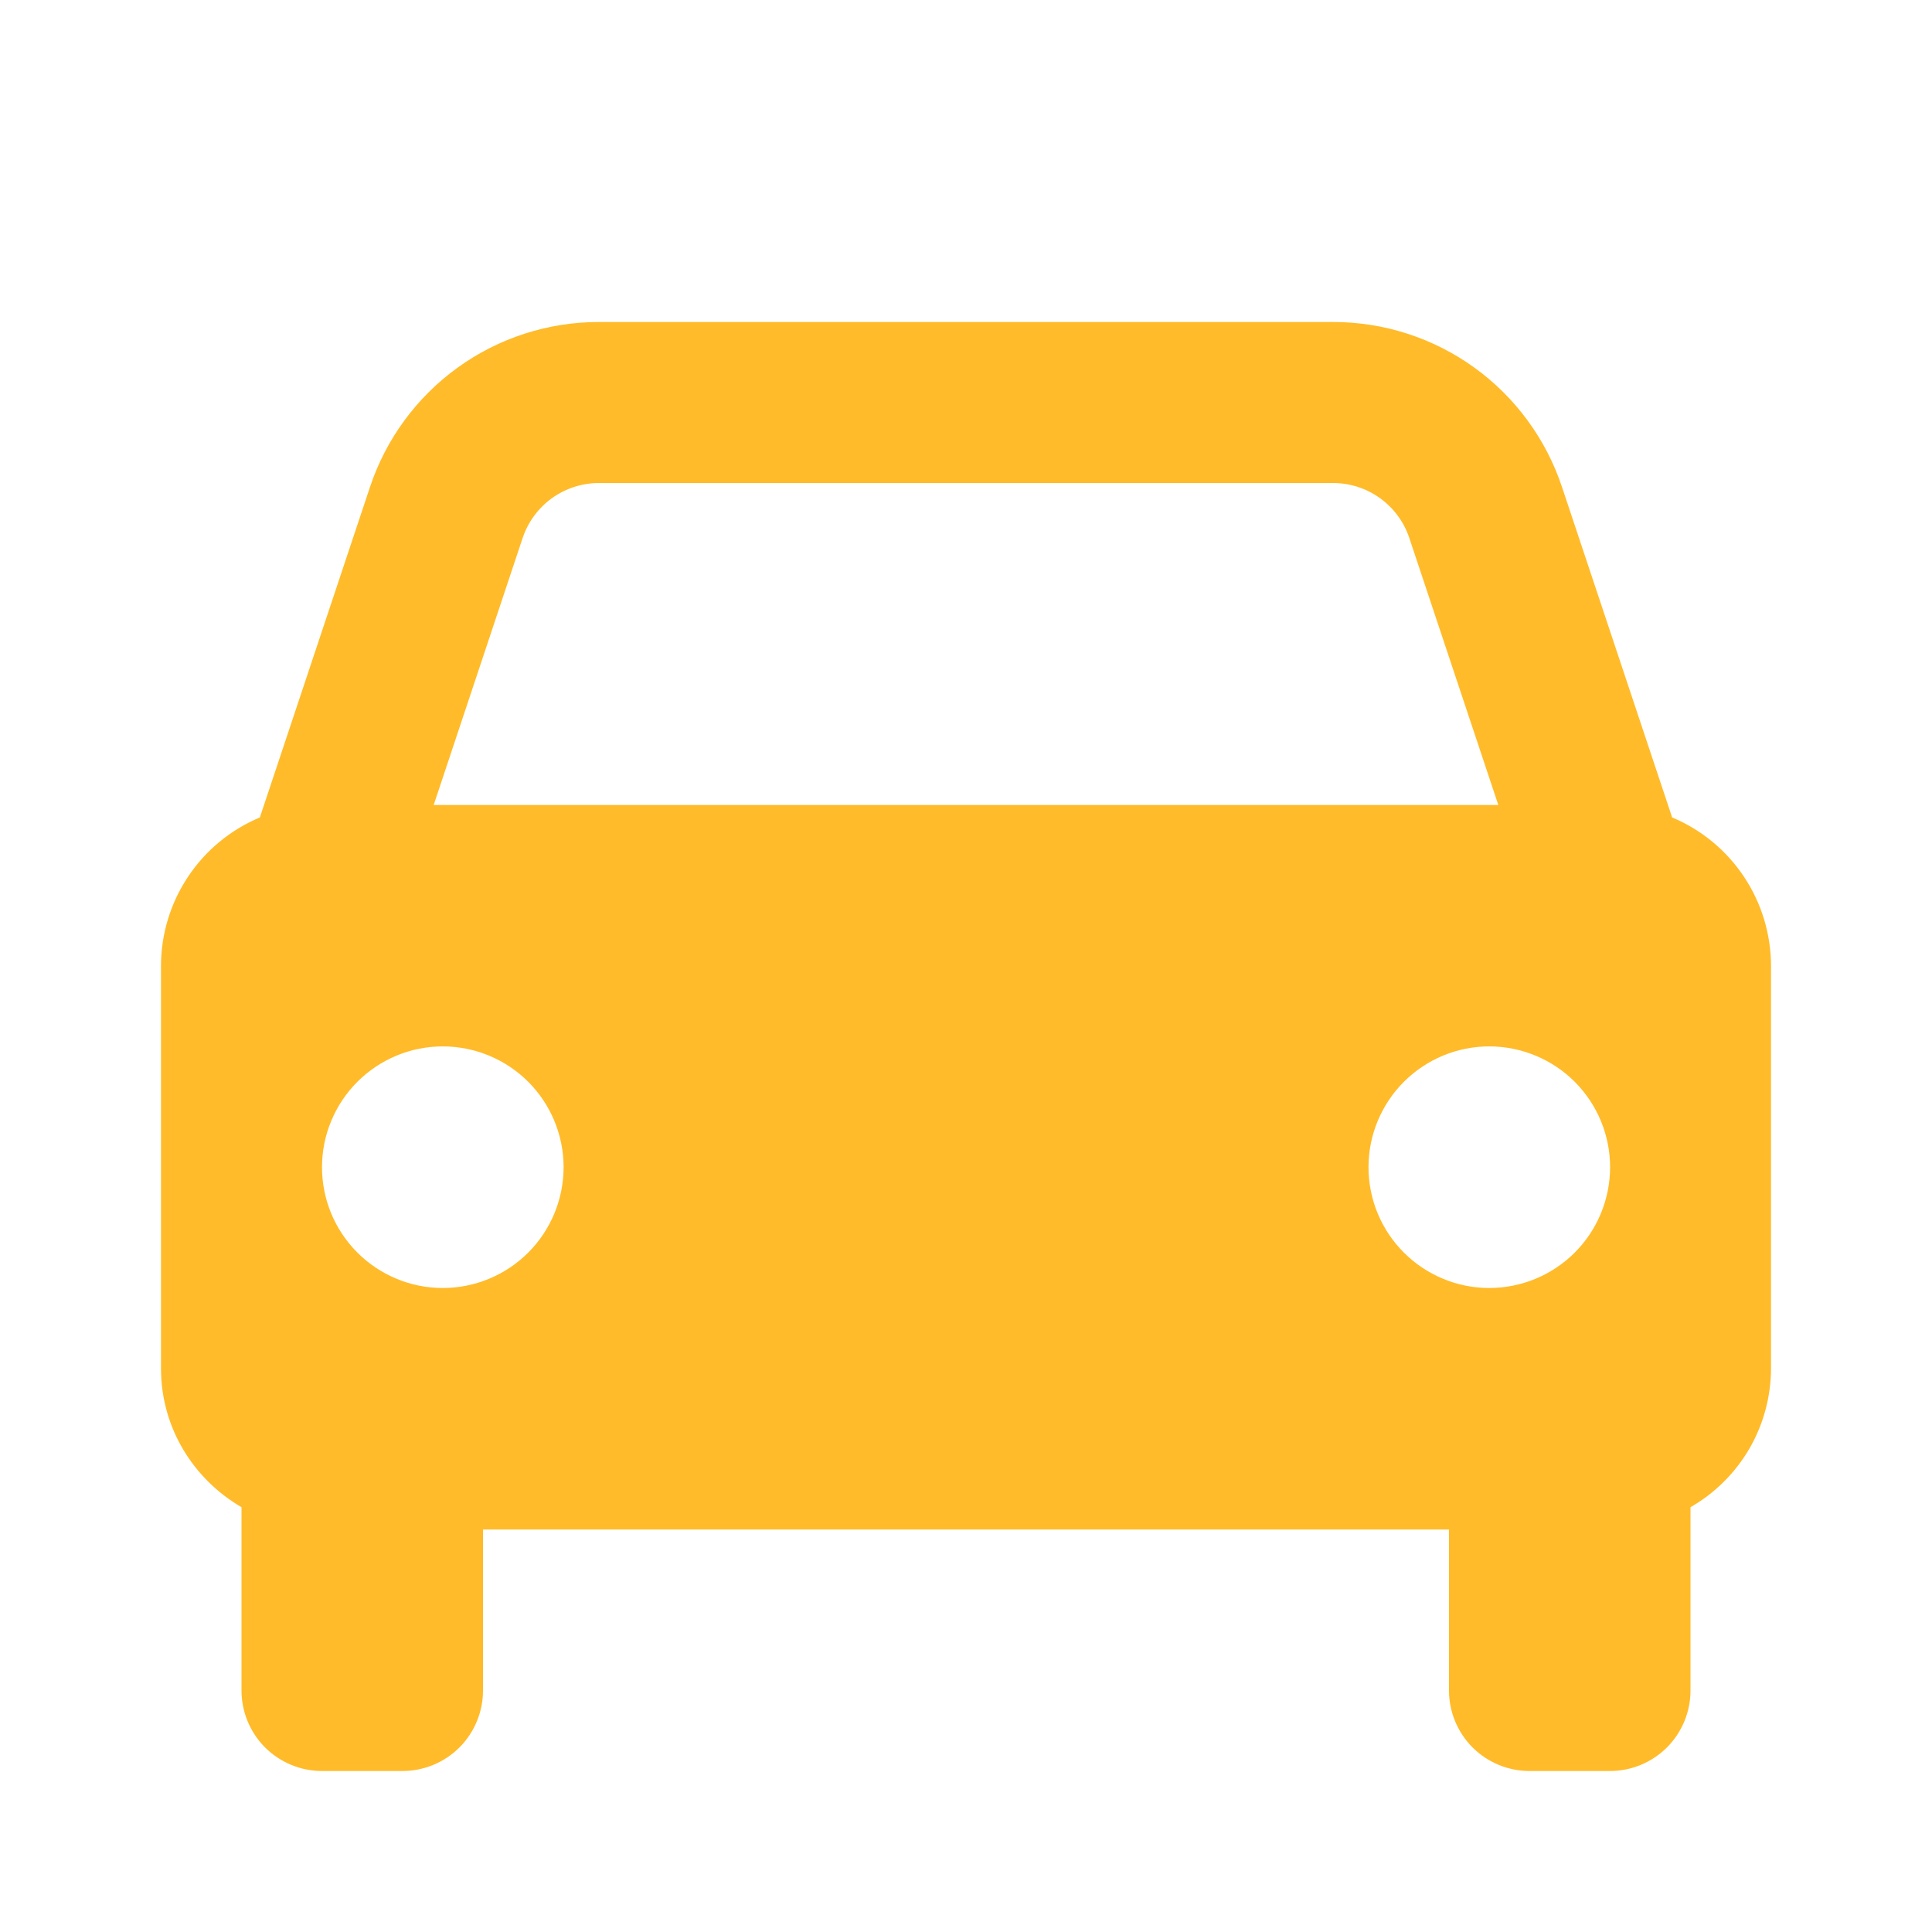
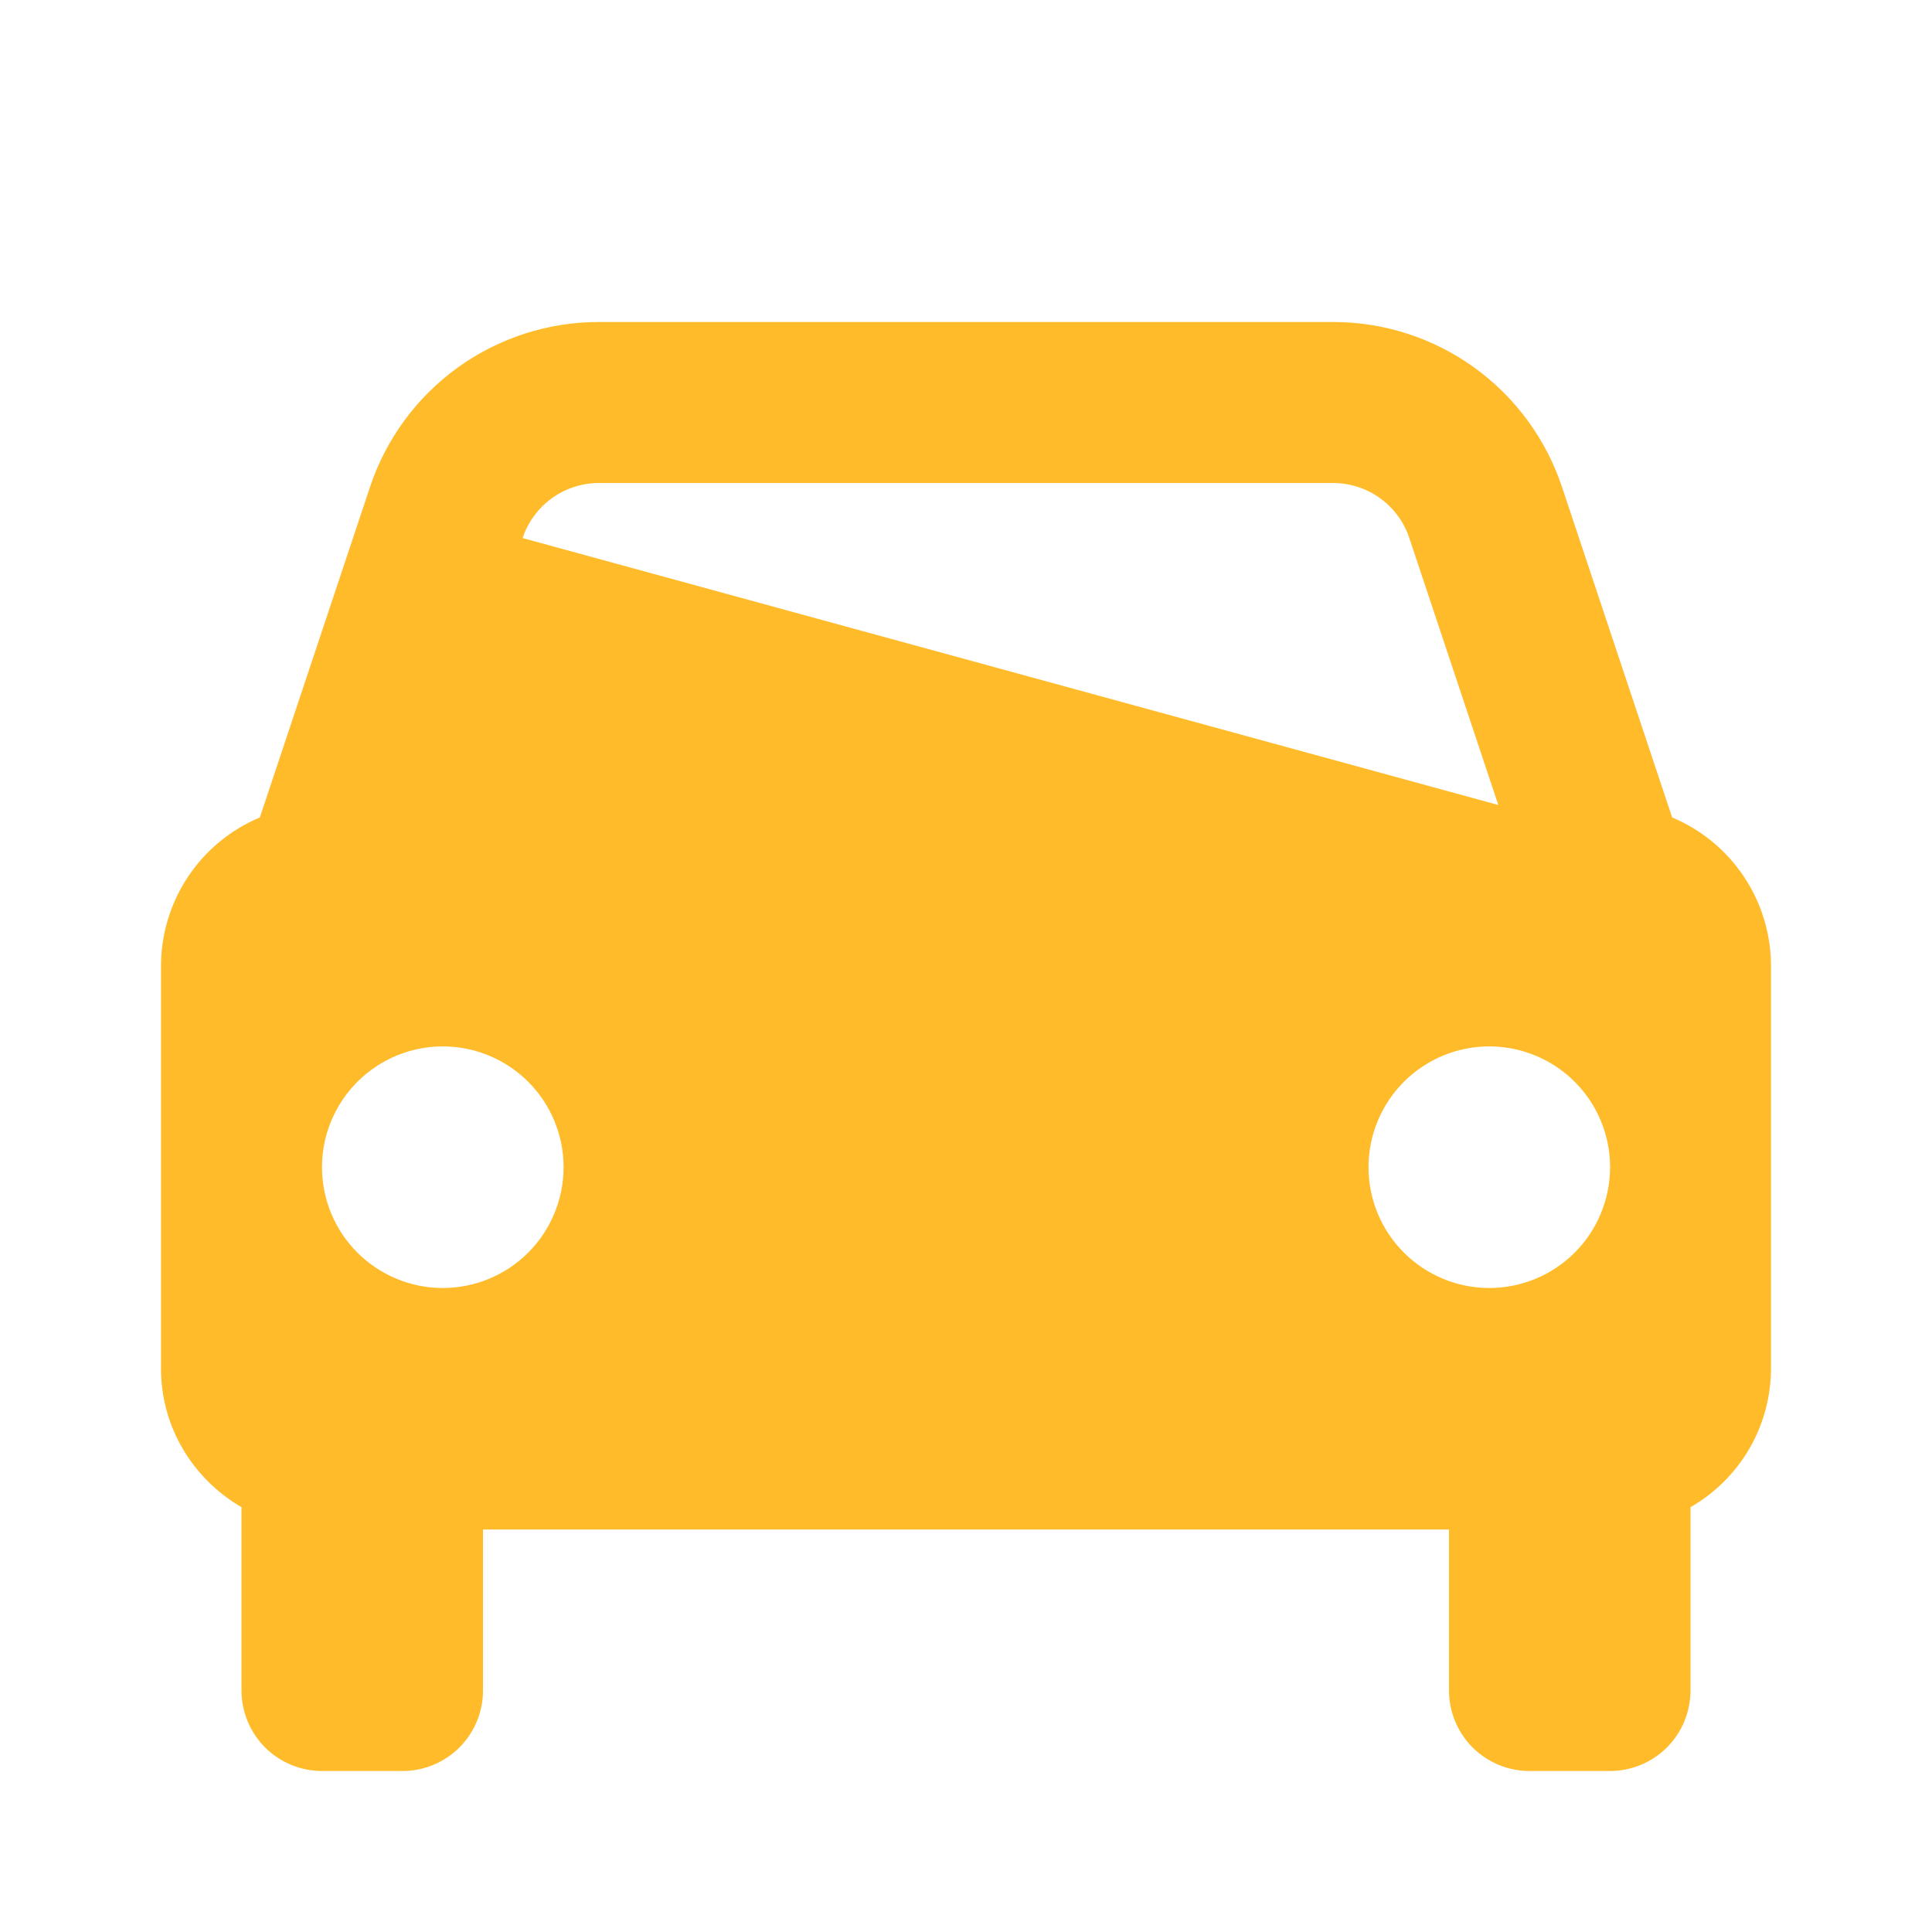
<svg xmlns="http://www.w3.org/2000/svg" width="36" height="36" viewBox="0 0 36 36" fill="none">
-   <path d="M31.158 15.232L29.106 9.076C28.808 8.18 28.236 7.401 27.47 6.848C26.704 6.296 25.783 5.999 24.838 6H11.162C10.217 5.999 9.296 6.296 8.53 6.848C7.764 7.401 7.192 8.18 6.894 9.076L4.842 15.232C4.296 15.461 3.83 15.845 3.503 16.338C3.175 16.83 3 17.409 3 18V25.5C3 26.607 3.606 27.564 4.5 28.084V31.5C4.5 31.898 4.658 32.279 4.939 32.561C5.221 32.842 5.602 33 6 33H7.5C7.898 33 8.279 32.842 8.561 32.561C8.842 32.279 9 31.898 9 31.5V28.5H27V31.5C27 31.898 27.158 32.279 27.439 32.561C27.721 32.842 28.102 33 28.5 33H30C30.398 33 30.779 32.842 31.061 32.561C31.342 32.279 31.5 31.898 31.5 31.5V28.084C31.955 27.823 32.333 27.447 32.597 26.994C32.86 26.54 32.999 26.025 33 25.5V18C33 17.409 32.825 16.83 32.497 16.338C32.17 15.845 31.704 15.461 31.158 15.232ZM11.162 9H24.837C25.483 9 26.056 9.411 26.261 10.026L27.919 15H8.081L9.738 10.026C9.838 9.727 10.029 9.467 10.284 9.283C10.54 9.099 10.847 9 11.162 9ZM8.25 24C7.954 24 7.662 23.942 7.389 23.828C7.116 23.715 6.868 23.549 6.659 23.34C6.45 23.131 6.284 22.883 6.171 22.61C6.058 22.337 6 22.044 6 21.748C6 21.453 6.058 21.16 6.172 20.887C6.285 20.614 6.451 20.366 6.66 20.157C6.869 19.948 7.117 19.783 7.39 19.669C7.663 19.556 7.956 19.498 8.252 19.498C8.848 19.499 9.421 19.736 9.843 20.158C10.265 20.581 10.502 21.153 10.502 21.75C10.501 22.347 10.264 22.919 9.842 23.341C9.419 23.763 8.847 24 8.25 24ZM27.75 24C27.454 24 27.162 23.942 26.889 23.828C26.616 23.715 26.368 23.549 26.159 23.34C25.95 23.131 25.784 22.883 25.671 22.61C25.558 22.337 25.5 22.044 25.5 21.748C25.5 21.453 25.558 21.16 25.672 20.887C25.785 20.614 25.951 20.366 26.16 20.157C26.369 19.948 26.617 19.783 26.89 19.669C27.163 19.556 27.456 19.498 27.752 19.498C28.348 19.499 28.921 19.736 29.343 20.158C29.765 20.581 30.002 21.153 30.002 21.75C30.001 22.347 29.764 22.919 29.342 23.341C28.919 23.763 28.347 24 27.75 24Z" fill="#FFBB29" />
+   <path d="M31.158 15.232L29.106 9.076C28.808 8.18 28.236 7.401 27.47 6.848C26.704 6.296 25.783 5.999 24.838 6H11.162C10.217 5.999 9.296 6.296 8.53 6.848C7.764 7.401 7.192 8.18 6.894 9.076L4.842 15.232C4.296 15.461 3.83 15.845 3.503 16.338C3.175 16.83 3 17.409 3 18V25.5C3 26.607 3.606 27.564 4.5 28.084V31.5C4.5 31.898 4.658 32.279 4.939 32.561C5.221 32.842 5.602 33 6 33H7.5C7.898 33 8.279 32.842 8.561 32.561C8.842 32.279 9 31.898 9 31.5V28.5H27V31.5C27 31.898 27.158 32.279 27.439 32.561C27.721 32.842 28.102 33 28.5 33H30C30.398 33 30.779 32.842 31.061 32.561C31.342 32.279 31.5 31.898 31.5 31.5V28.084C31.955 27.823 32.333 27.447 32.597 26.994C32.86 26.54 32.999 26.025 33 25.5V18C33 17.409 32.825 16.83 32.497 16.338C32.17 15.845 31.704 15.461 31.158 15.232ZM11.162 9H24.837C25.483 9 26.056 9.411 26.261 10.026L27.919 15L9.738 10.026C9.838 9.727 10.029 9.467 10.284 9.283C10.54 9.099 10.847 9 11.162 9ZM8.25 24C7.954 24 7.662 23.942 7.389 23.828C7.116 23.715 6.868 23.549 6.659 23.34C6.45 23.131 6.284 22.883 6.171 22.61C6.058 22.337 6 22.044 6 21.748C6 21.453 6.058 21.16 6.172 20.887C6.285 20.614 6.451 20.366 6.66 20.157C6.869 19.948 7.117 19.783 7.39 19.669C7.663 19.556 7.956 19.498 8.252 19.498C8.848 19.499 9.421 19.736 9.843 20.158C10.265 20.581 10.502 21.153 10.502 21.75C10.501 22.347 10.264 22.919 9.842 23.341C9.419 23.763 8.847 24 8.25 24ZM27.75 24C27.454 24 27.162 23.942 26.889 23.828C26.616 23.715 26.368 23.549 26.159 23.34C25.95 23.131 25.784 22.883 25.671 22.61C25.558 22.337 25.5 22.044 25.5 21.748C25.5 21.453 25.558 21.16 25.672 20.887C25.785 20.614 25.951 20.366 26.16 20.157C26.369 19.948 26.617 19.783 26.89 19.669C27.163 19.556 27.456 19.498 27.752 19.498C28.348 19.499 28.921 19.736 29.343 20.158C29.765 20.581 30.002 21.153 30.002 21.75C30.001 22.347 29.764 22.919 29.342 23.341C28.919 23.763 28.347 24 27.75 24Z" fill="#FFBB29" />
</svg>